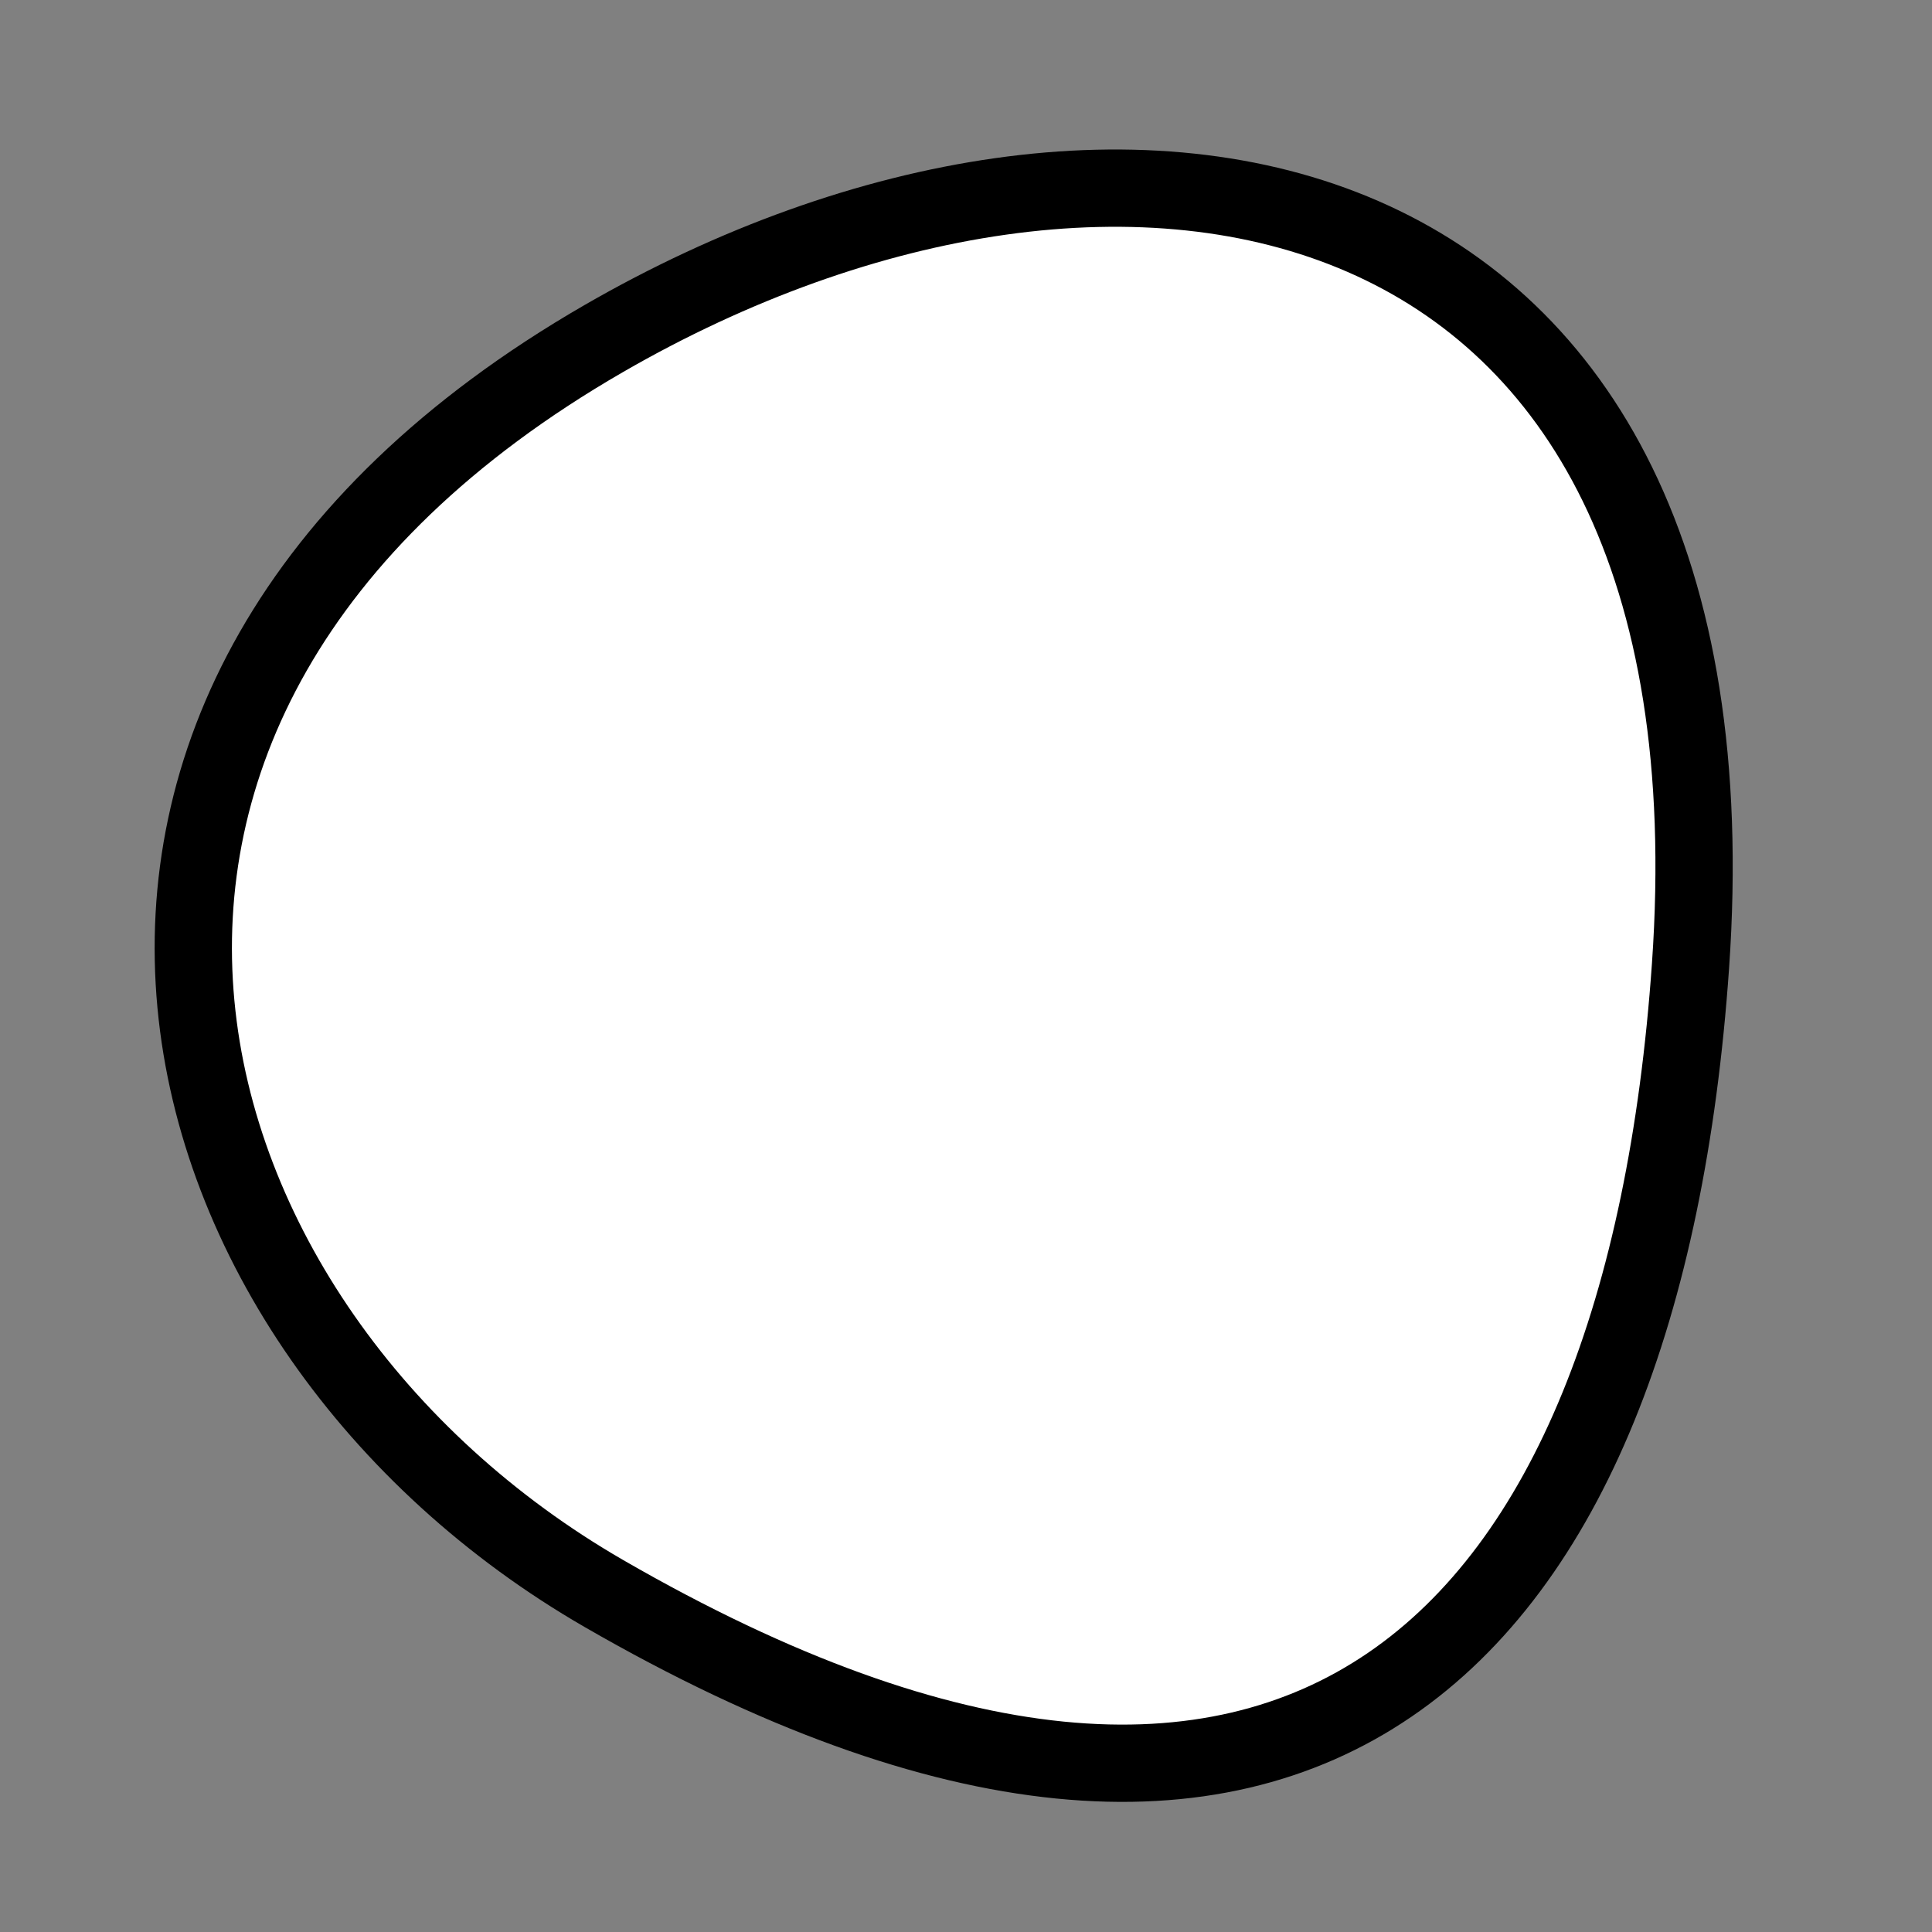
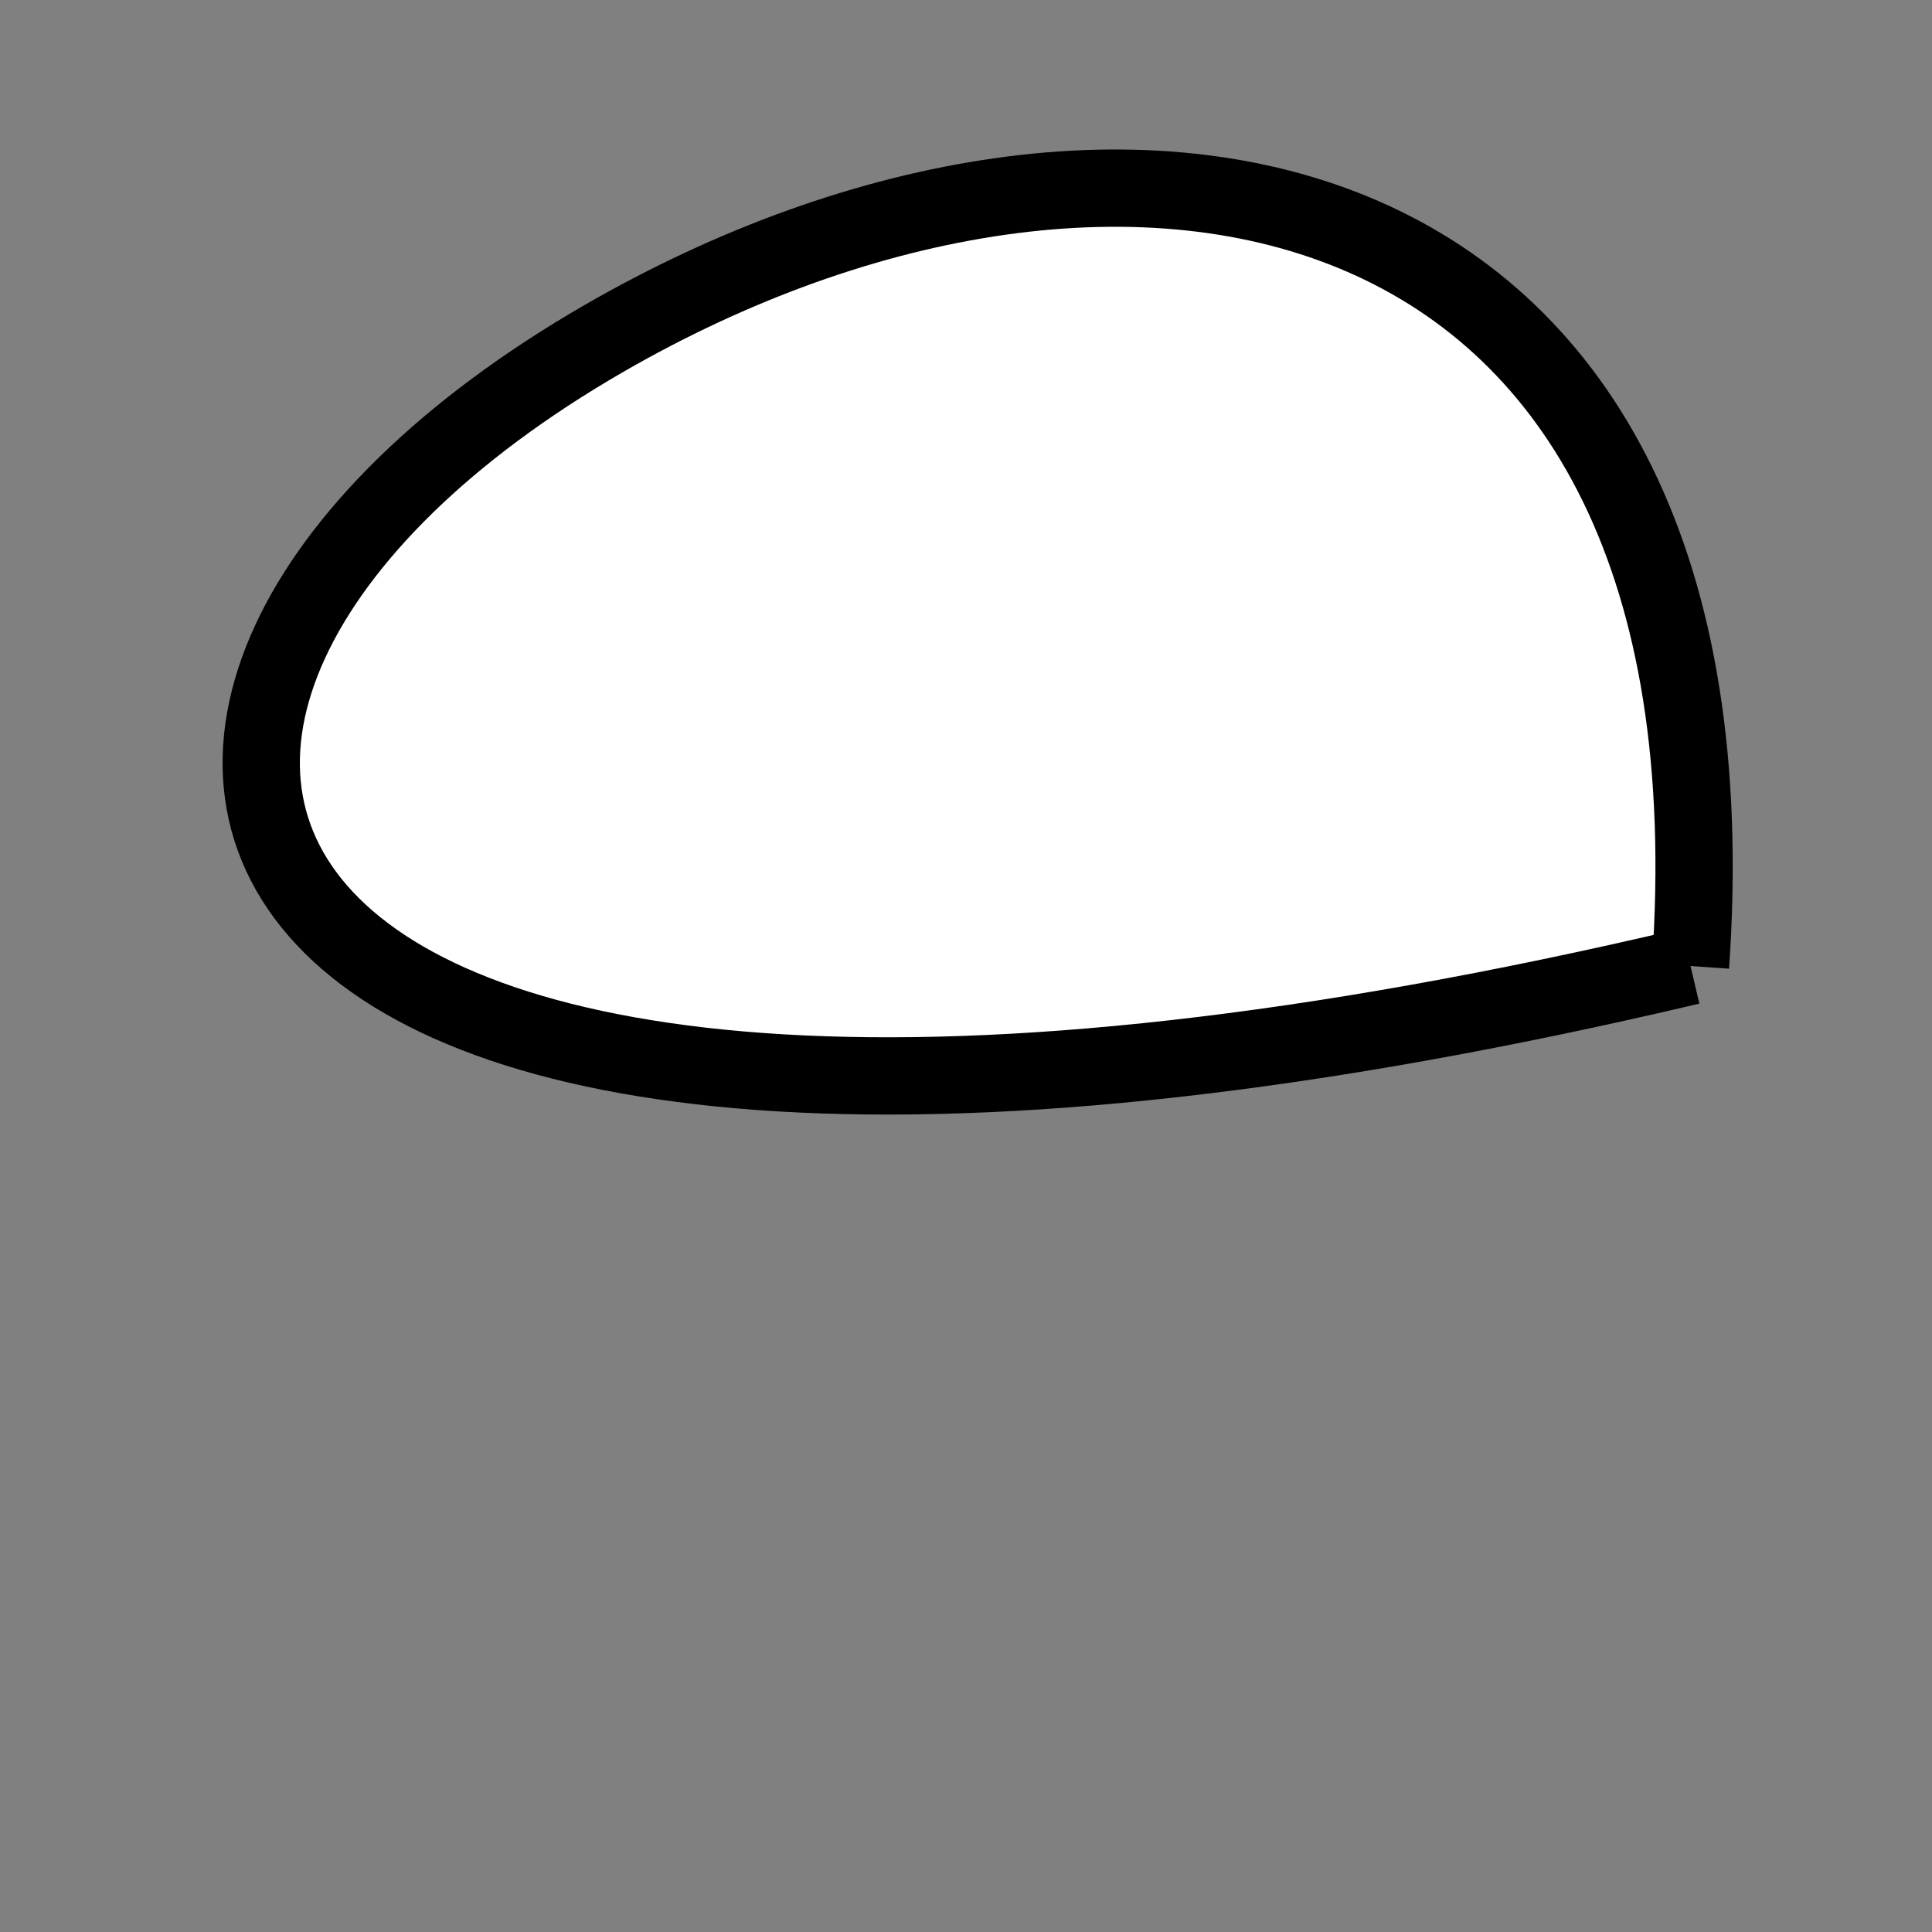
<svg xmlns="http://www.w3.org/2000/svg" version="1.1" viewBox="0 0 400 400" width="400" height="400">
  <rect x="0" y="0" width="400" height="400" fill="#808080" stroke="none" />
  <style type="text/css">
circle,
.bezier{
	stroke:#000000;
	fill:#fff;
	stroke-width:16;
}
</style>
  <g>
-     <path id="bezier" d="M350,200C340.16,340.66 268.76,412.9 125,329.904C30.6,275.4 -5.77,145.6 125,70.096C232.39,8.1 361.72,32.41 350,200" class="bezier" />
+     <path id="bezier" d="M350,200C30.6,275.4 -5.77,145.6 125,70.096C232.39,8.1 361.72,32.41 350,200" class="bezier" />
  </g>
</svg>